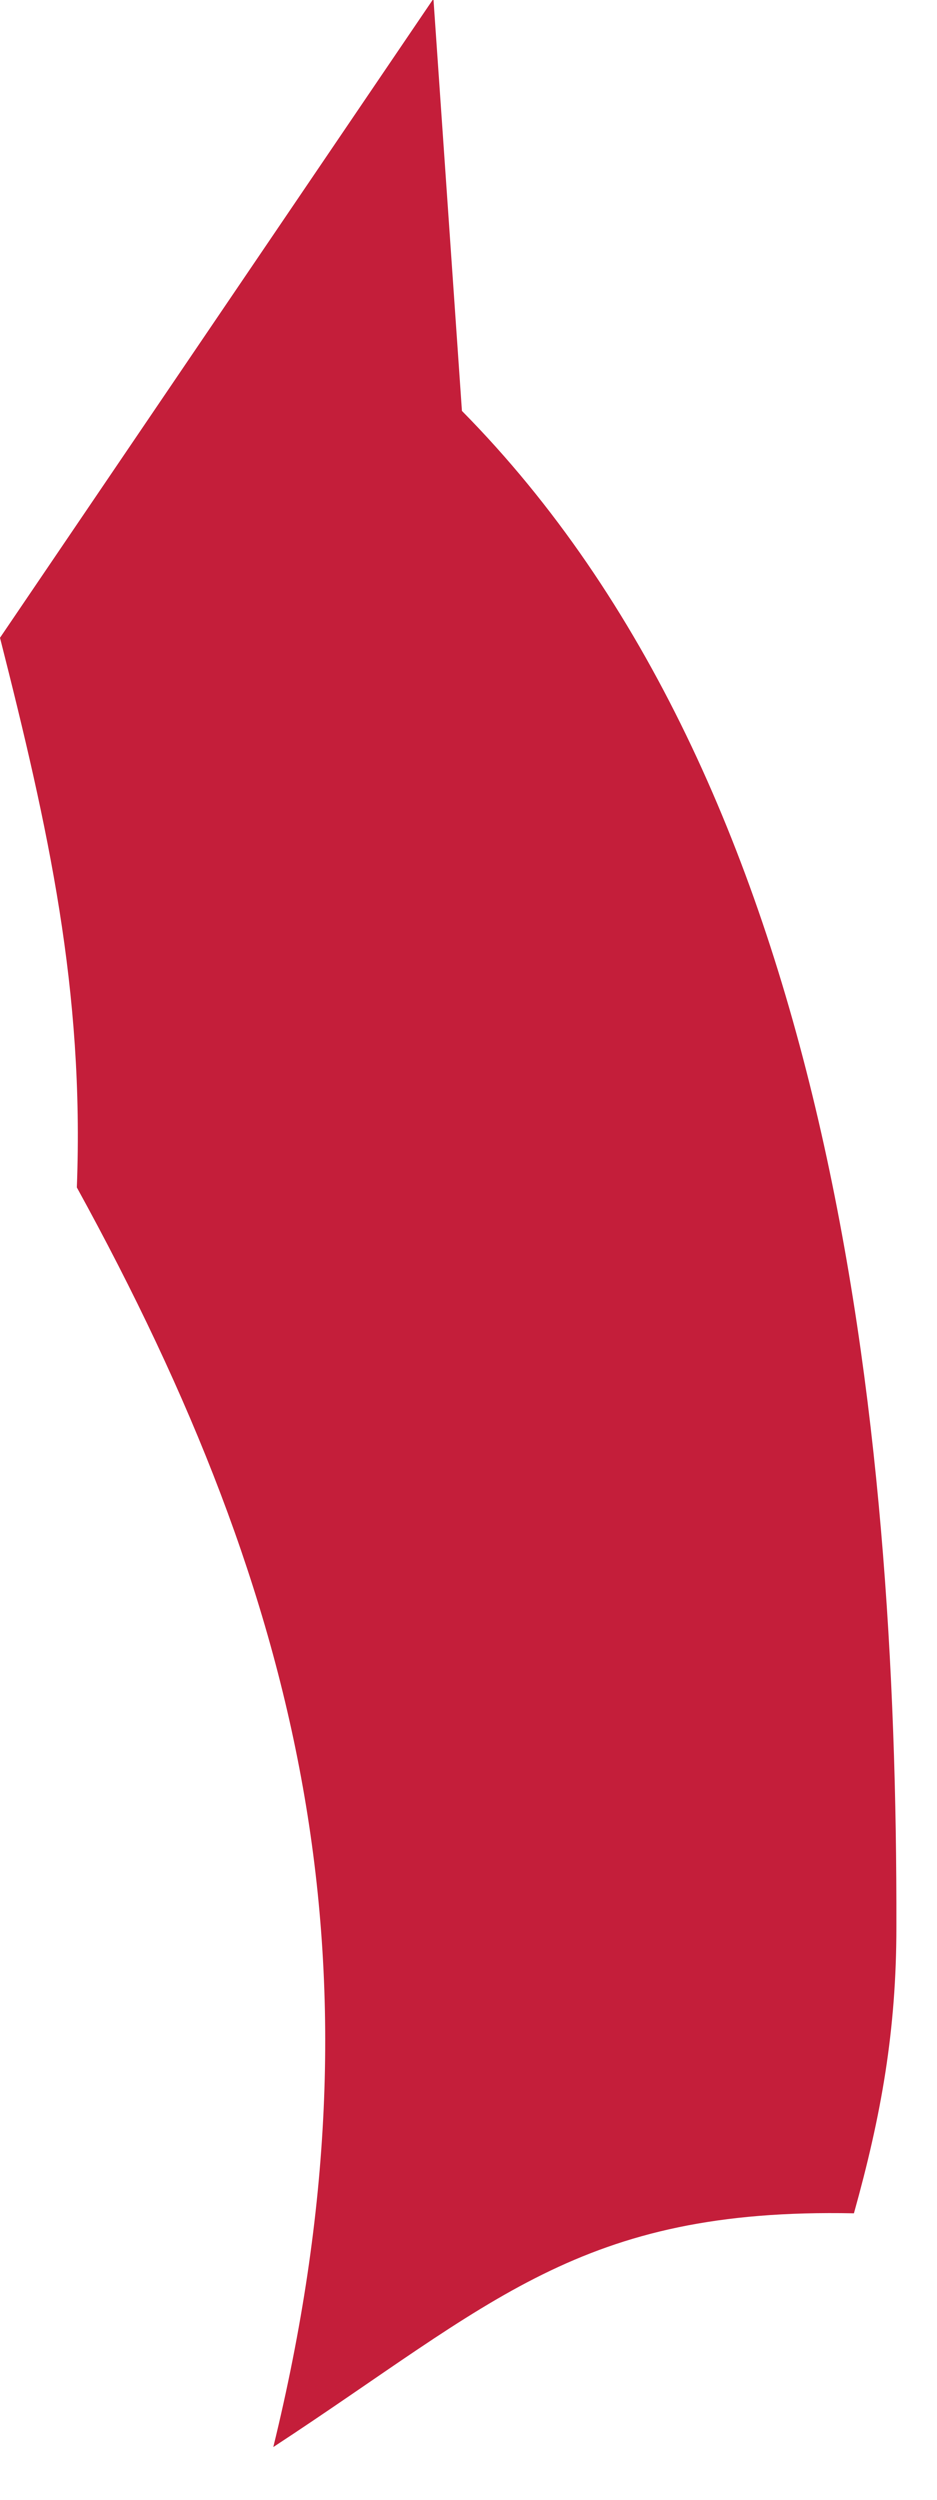
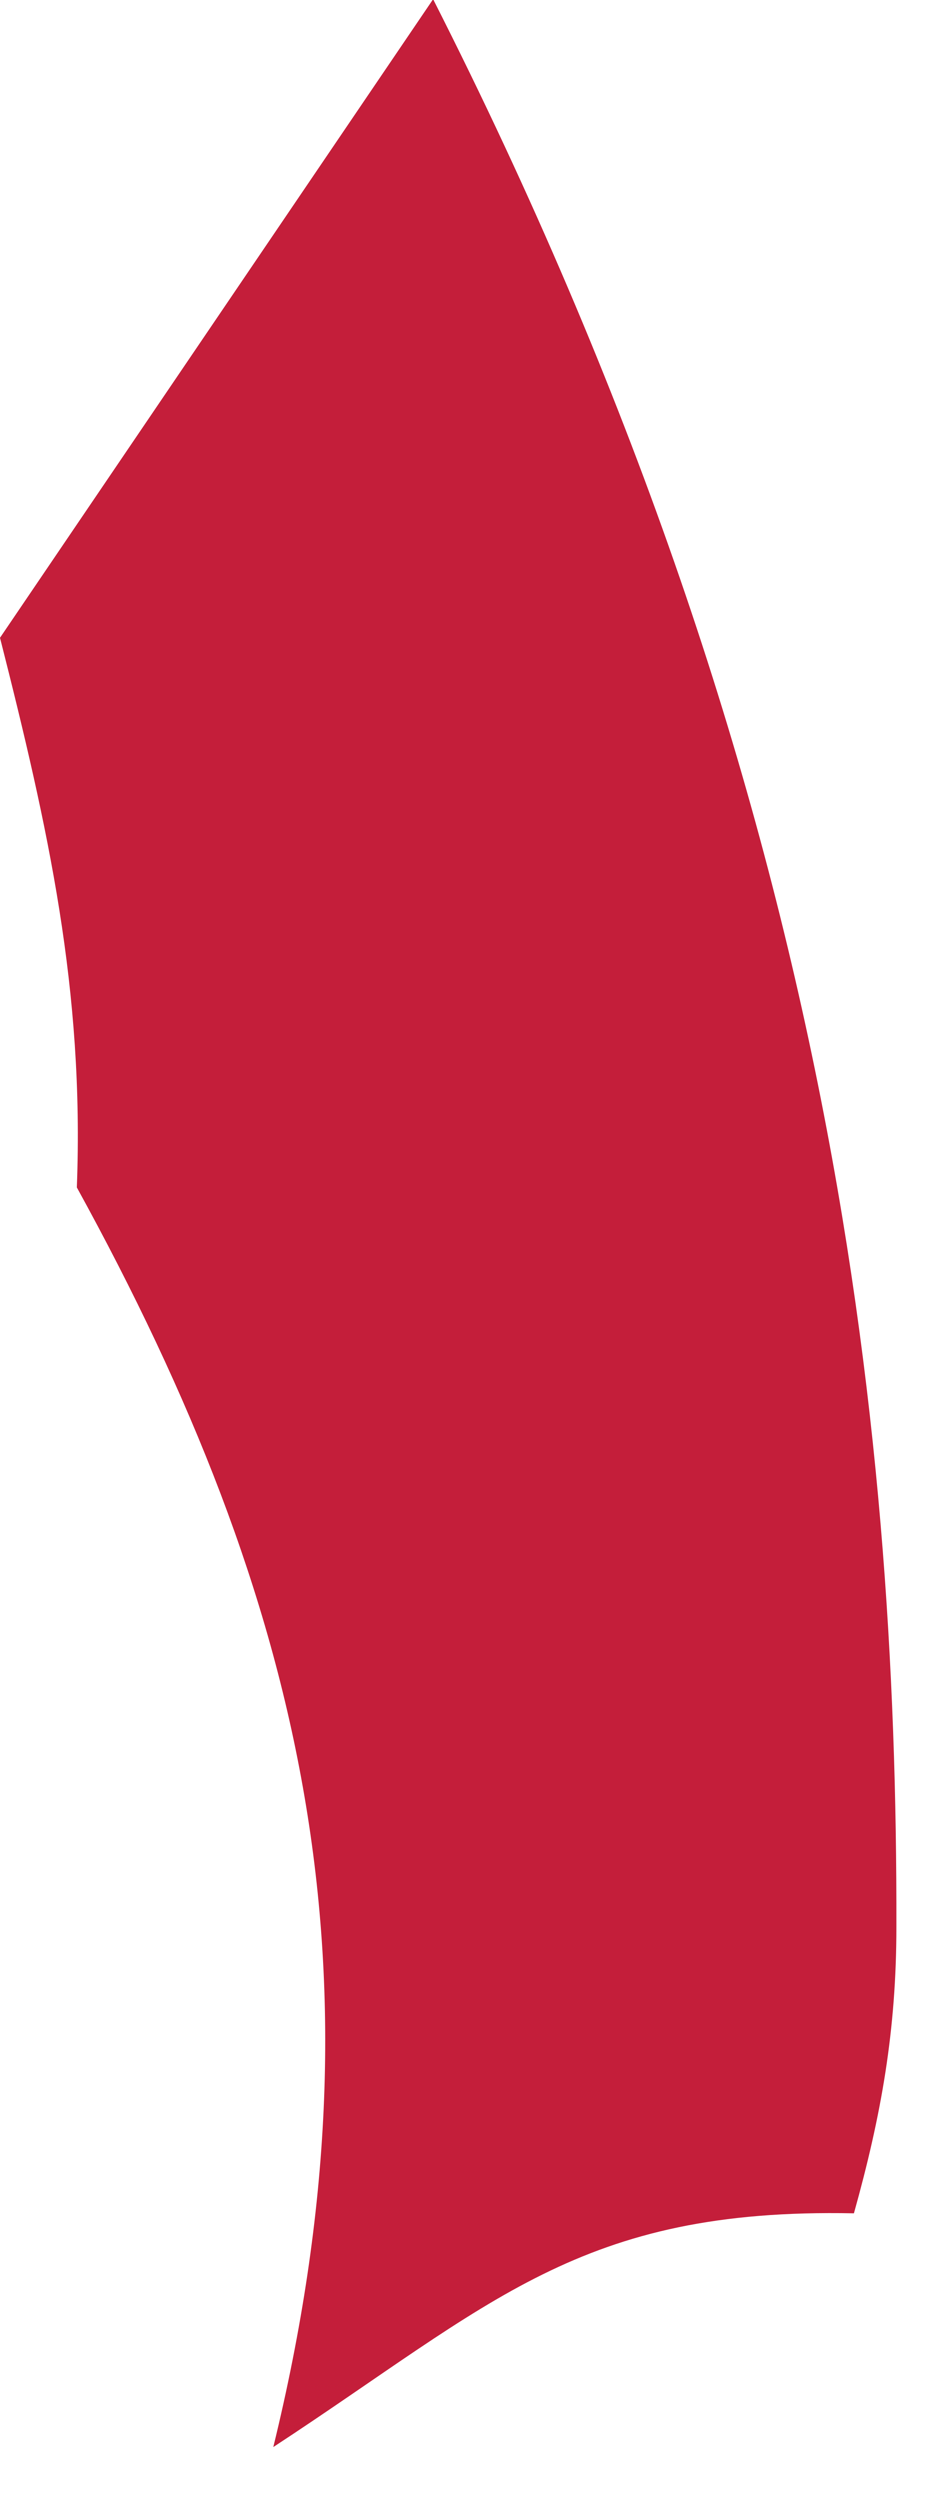
<svg xmlns="http://www.w3.org/2000/svg" fill="none" height="100%" overflow="visible" preserveAspectRatio="none" style="display: block;" viewBox="0 0 3 8" width="100%">
-   <path d="M1.388 0L1.479 1.315C2.664 2.515 2.873 4.55 2.87 6.166C2.87 6.497 2.822 6.768 2.734 7.083C1.856 7.065 1.576 7.372 0.875 7.831C1.245 6.318 0.981 5.136 0.246 3.8C0.27 3.168 0.155 2.652 0 2.041L1.385 0H1.388Z" fill="#C41E3A" id="Vector" />
+   <path d="M1.388 0C2.664 2.515 2.873 4.55 2.87 6.166C2.87 6.497 2.822 6.768 2.734 7.083C1.856 7.065 1.576 7.372 0.875 7.831C1.245 6.318 0.981 5.136 0.246 3.8C0.27 3.168 0.155 2.652 0 2.041L1.385 0H1.388Z" fill="#C41E3A" id="Vector" />
</svg>